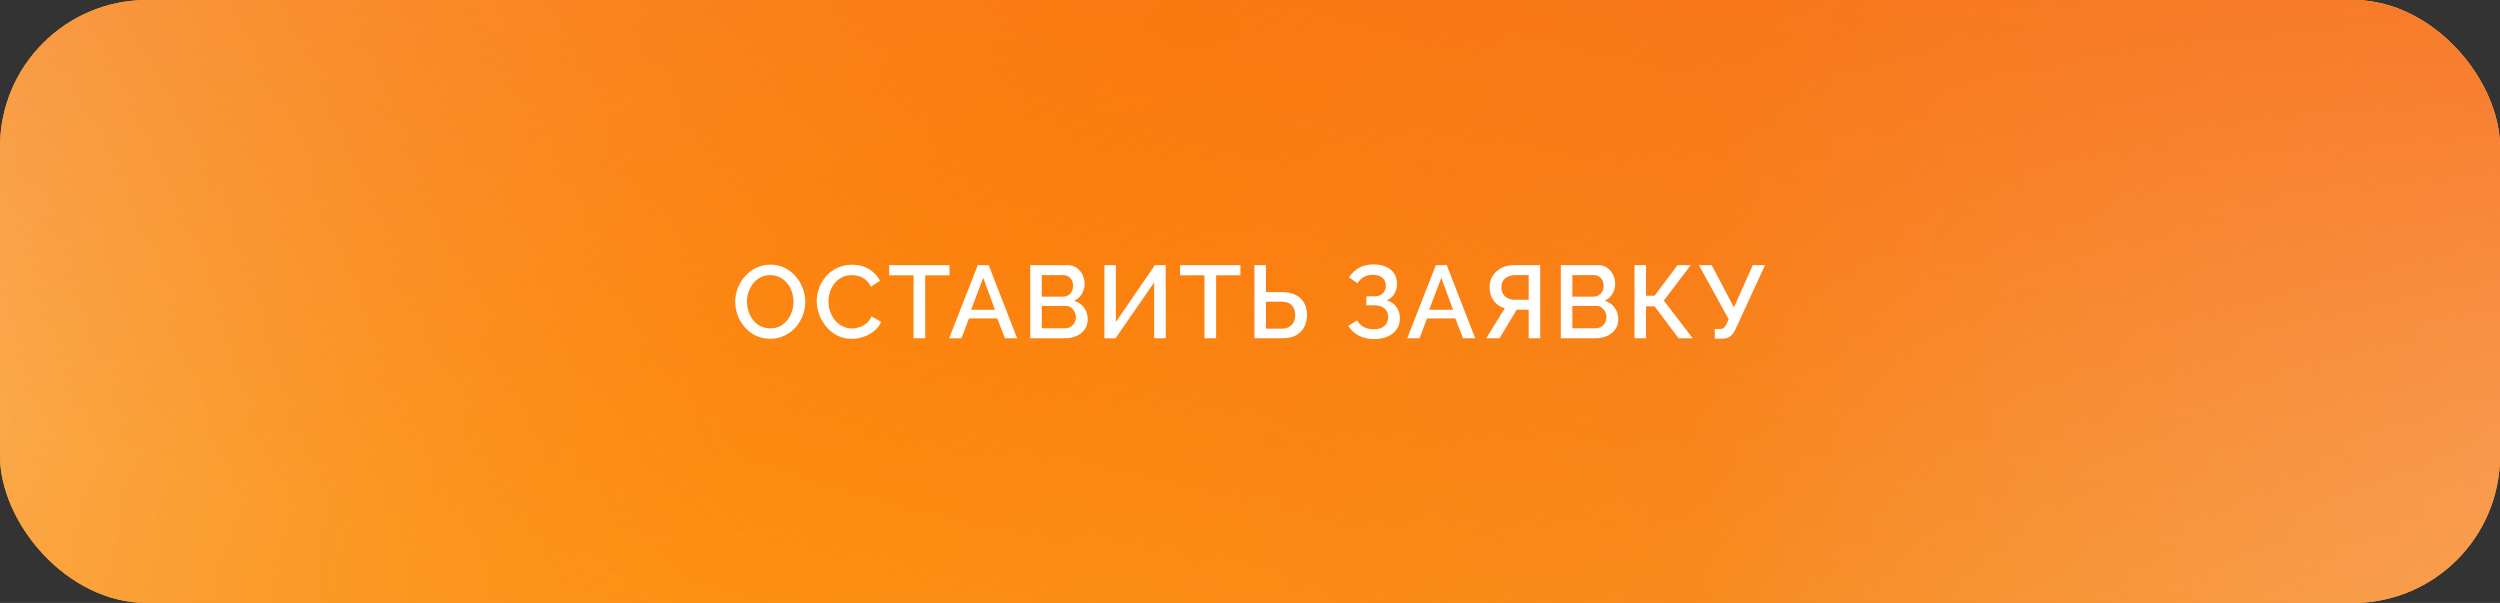
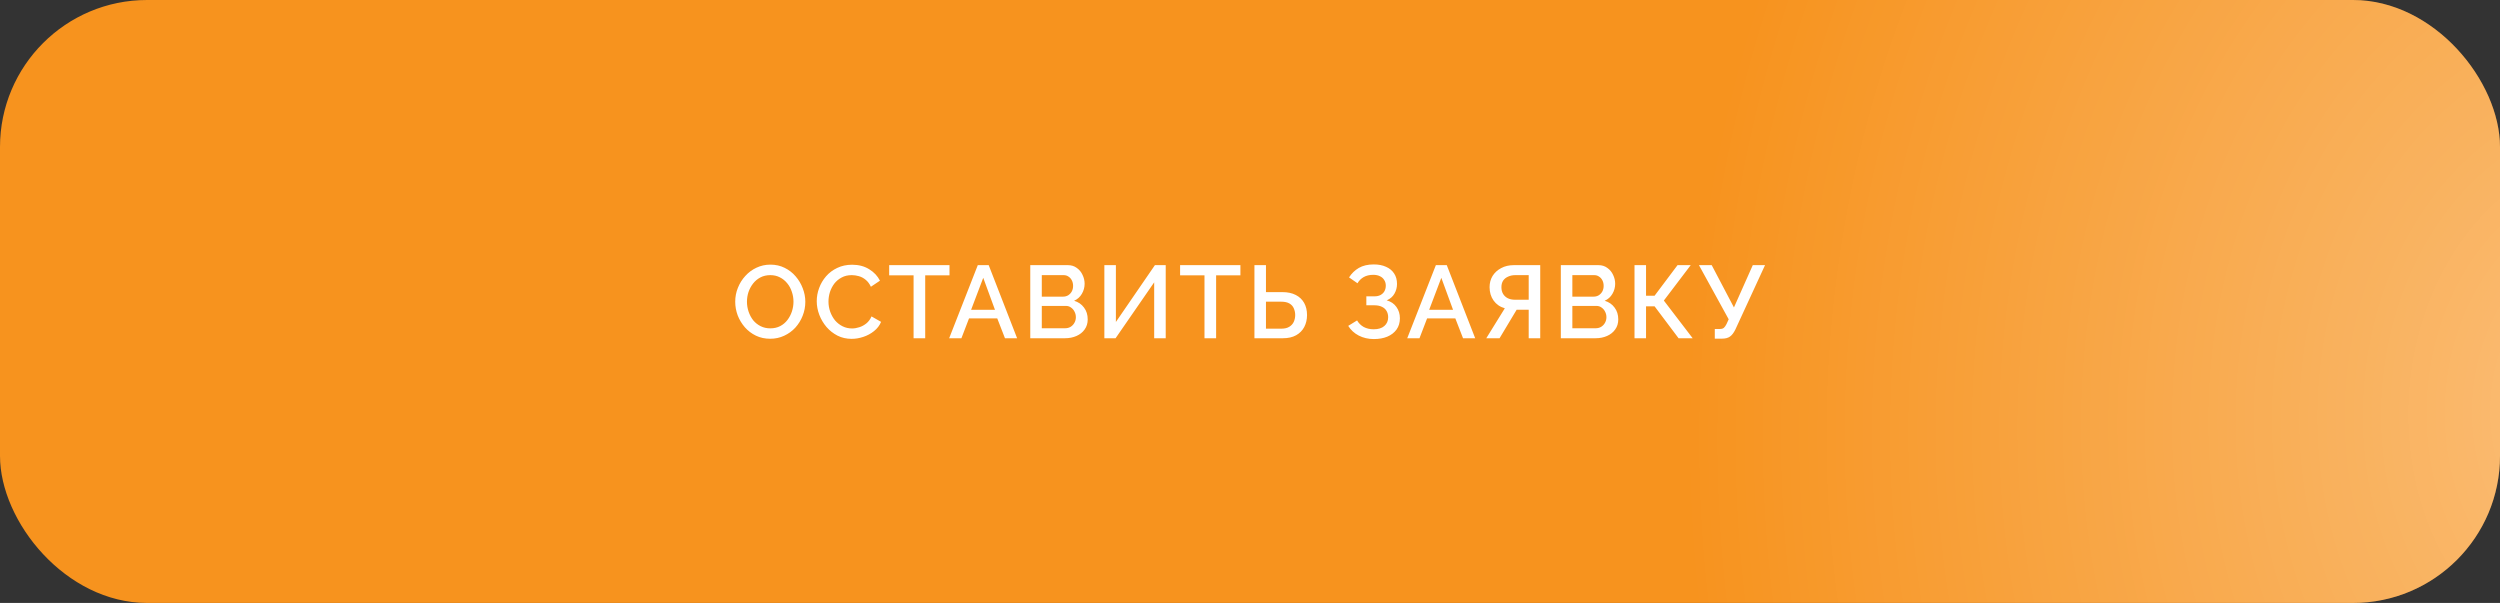
<svg xmlns="http://www.w3.org/2000/svg" width="340" height="82" viewBox="0 0 340 82" fill="none">
  <rect x="0" y="0" width="340" height="82" fill="#333333" stroke="none" />
  <rect width="340" height="82" rx="20" fill="#F7931E" />
-   <rect width="340" height="82" rx="20" fill="#F7931E" />
-   <rect width="340" height="82" rx="20" fill="url(#paint0_radial_75_8160)" fill-opacity="0.3" />
-   <rect width="340" height="82" rx="20" fill="url(#paint1_radial_75_8160)" />
  <rect width="340" height="82" rx="20" fill="url(#paint2_radial_75_8160)" fill-opacity="0.4" />
-   <rect width="340" height="82" rx="20" fill="url(#paint3_radial_75_8160)" />
-   <path d="M104.75 46.07C104.031 46.07 103.383 45.93 102.804 45.65C102.225 45.37 101.726 44.992 101.306 44.516C100.886 44.031 100.559 43.489 100.326 42.892C100.102 42.285 99.99 41.665 99.99 41.03C99.99 40.367 100.111 39.737 100.354 39.14C100.597 38.533 100.933 37.997 101.362 37.53C101.791 37.054 102.295 36.681 102.874 36.41C103.462 36.13 104.097 35.99 104.778 35.99C105.487 35.99 106.131 36.135 106.71 36.424C107.298 36.713 107.797 37.101 108.208 37.586C108.628 38.071 108.95 38.613 109.174 39.21C109.407 39.807 109.524 40.419 109.524 41.044C109.524 41.707 109.403 42.341 109.16 42.948C108.927 43.545 108.595 44.082 108.166 44.558C107.737 45.025 107.228 45.393 106.64 45.664C106.061 45.935 105.431 46.07 104.75 46.07ZM101.586 41.03C101.586 41.497 101.661 41.949 101.81 42.388C101.959 42.827 102.169 43.219 102.44 43.564C102.72 43.9 103.056 44.166 103.448 44.362C103.84 44.558 104.279 44.656 104.764 44.656C105.268 44.656 105.716 44.553 106.108 44.348C106.5 44.143 106.827 43.867 107.088 43.522C107.359 43.167 107.564 42.775 107.704 42.346C107.844 41.907 107.914 41.469 107.914 41.03C107.914 40.563 107.839 40.115 107.69 39.686C107.55 39.247 107.34 38.86 107.06 38.524C106.78 38.179 106.444 37.908 106.052 37.712C105.669 37.516 105.24 37.418 104.764 37.418C104.26 37.418 103.812 37.521 103.42 37.726C103.028 37.931 102.697 38.207 102.426 38.552C102.155 38.897 101.945 39.285 101.796 39.714C101.656 40.143 101.586 40.582 101.586 41.03ZM111.077 40.96C111.077 40.353 111.185 39.761 111.399 39.182C111.614 38.594 111.927 38.062 112.337 37.586C112.757 37.101 113.266 36.718 113.863 36.438C114.461 36.149 115.137 36.004 115.893 36.004C116.789 36.004 117.564 36.209 118.217 36.62C118.871 37.021 119.356 37.539 119.673 38.174L118.441 39C118.255 38.599 118.017 38.281 117.727 38.048C117.447 37.815 117.139 37.651 116.803 37.558C116.477 37.465 116.155 37.418 115.837 37.418C115.315 37.418 114.857 37.525 114.465 37.74C114.073 37.945 113.742 38.221 113.471 38.566C113.21 38.911 113.009 39.299 112.869 39.728C112.739 40.157 112.673 40.587 112.673 41.016C112.673 41.492 112.753 41.954 112.911 42.402C113.07 42.841 113.289 43.233 113.569 43.578C113.859 43.914 114.199 44.18 114.591 44.376C114.983 44.572 115.413 44.67 115.879 44.67C116.197 44.67 116.528 44.614 116.873 44.502C117.219 44.39 117.536 44.217 117.825 43.984C118.124 43.741 118.357 43.424 118.525 43.032L119.827 43.774C119.622 44.269 119.3 44.689 118.861 45.034C118.432 45.379 117.947 45.641 117.405 45.818C116.873 45.995 116.346 46.084 115.823 46.084C115.123 46.084 114.484 45.939 113.905 45.65C113.327 45.351 112.827 44.959 112.407 44.474C111.987 43.979 111.661 43.429 111.427 42.822C111.194 42.206 111.077 41.585 111.077 40.96ZM129.132 37.446H125.828V46H124.246V37.446H120.928V36.06H129.132V37.446ZM132.979 36.06H134.463L138.327 46H136.675L135.625 43.298H131.789L130.753 46H129.087L132.979 36.06ZM135.317 42.136L133.721 37.782L132.069 42.136H135.317ZM147.928 43.438C147.928 43.97 147.788 44.427 147.508 44.81C147.237 45.193 146.869 45.487 146.402 45.692C145.935 45.897 145.422 46 144.862 46H140.116V36.06H145.24C145.707 36.06 146.108 36.186 146.444 36.438C146.789 36.681 147.051 36.998 147.228 37.39C147.415 37.773 147.508 38.174 147.508 38.594C147.508 39.079 147.382 39.537 147.13 39.966C146.887 40.386 146.537 40.699 146.08 40.904C146.649 41.072 147.097 41.38 147.424 41.828C147.76 42.267 147.928 42.803 147.928 43.438ZM146.318 43.144C146.318 42.864 146.257 42.612 146.136 42.388C146.024 42.155 145.865 41.968 145.66 41.828C145.464 41.679 145.231 41.604 144.96 41.604H141.684V44.642H144.862C145.142 44.642 145.389 44.577 145.604 44.446C145.828 44.306 146.001 44.124 146.122 43.9C146.253 43.667 146.318 43.415 146.318 43.144ZM141.684 37.418V40.344H144.568C144.829 40.344 145.063 40.283 145.268 40.162C145.473 40.031 145.637 39.859 145.758 39.644C145.879 39.42 145.94 39.168 145.94 38.888C145.94 38.599 145.884 38.347 145.772 38.132C145.66 37.908 145.506 37.735 145.31 37.614C145.123 37.483 144.904 37.418 144.652 37.418H141.684ZM150.193 46V36.06H151.761V43.788L157.067 36.06H158.537V46H156.969V38.398L151.719 46H150.193ZM168.696 37.446H165.392V46H163.81V37.446H160.492V36.06H168.696V37.446ZM170.603 46V36.06H172.171V39.728H174.397C175.125 39.728 175.736 39.859 176.231 40.12C176.725 40.372 177.103 40.731 177.365 41.198C177.626 41.665 177.757 42.215 177.757 42.85C177.757 43.447 177.631 43.989 177.379 44.474C177.127 44.95 176.758 45.323 176.273 45.594C175.787 45.865 175.195 46 174.495 46H170.603ZM172.171 44.698H174.271C174.709 44.698 175.064 44.614 175.335 44.446C175.615 44.278 175.82 44.054 175.951 43.774C176.081 43.485 176.147 43.177 176.147 42.85C176.147 42.533 176.086 42.234 175.965 41.954C175.853 41.674 175.657 41.45 175.377 41.282C175.097 41.114 174.723 41.03 174.257 41.03H172.171V44.698ZM186.844 46.112C186.088 46.112 185.402 45.953 184.786 45.636C184.18 45.319 183.704 44.88 183.358 44.32L184.562 43.578C184.786 43.961 185.09 44.259 185.472 44.474C185.864 44.679 186.312 44.782 186.816 44.782C187.451 44.782 187.936 44.633 188.272 44.334C188.618 44.035 188.79 43.639 188.79 43.144C188.79 42.827 188.72 42.547 188.58 42.304C188.44 42.052 188.23 41.861 187.95 41.73C187.67 41.59 187.33 41.52 186.928 41.52H185.822V40.302H186.928C187.255 40.302 187.53 40.241 187.754 40.12C187.988 39.989 188.165 39.817 188.286 39.602C188.408 39.378 188.468 39.126 188.468 38.846C188.468 38.557 188.398 38.305 188.258 38.09C188.128 37.866 187.936 37.693 187.684 37.572C187.432 37.441 187.124 37.376 186.76 37.376C186.256 37.376 185.822 37.479 185.458 37.684C185.104 37.889 184.824 38.169 184.618 38.524L183.47 37.726C183.816 37.185 184.259 36.755 184.8 36.438C185.351 36.121 186.028 35.962 186.83 35.962C187.474 35.962 188.03 36.069 188.496 36.284C188.972 36.489 189.341 36.793 189.602 37.194C189.864 37.586 189.994 38.062 189.994 38.622C189.994 39.089 189.878 39.527 189.644 39.938C189.42 40.339 189.07 40.643 188.594 40.848C189.164 41.007 189.602 41.305 189.91 41.744C190.228 42.183 190.386 42.696 190.386 43.284C190.386 43.881 190.232 44.395 189.924 44.824C189.616 45.244 189.196 45.566 188.664 45.79C188.142 46.005 187.535 46.112 186.844 46.112ZM195.277 36.06H196.761L200.625 46H198.973L197.923 43.298H194.087L193.051 46H191.385L195.277 36.06ZM197.615 42.136L196.019 37.782L194.367 42.136H197.615ZM202.135 46L204.655 41.926C204.001 41.739 203.493 41.389 203.129 40.876C202.765 40.363 202.583 39.756 202.583 39.056C202.583 38.487 202.718 37.978 202.989 37.53C203.269 37.082 203.656 36.727 204.151 36.466C204.645 36.195 205.219 36.06 205.873 36.06H209.471V46H207.903V42.122H206.615C206.559 42.122 206.498 42.122 206.433 42.122C206.377 42.122 206.321 42.122 206.265 42.122L203.941 46H202.135ZM206.041 40.764H207.903V37.418H206.083C205.728 37.418 205.406 37.483 205.117 37.614C204.827 37.735 204.599 37.917 204.431 38.16C204.272 38.403 204.193 38.701 204.193 39.056C204.193 39.411 204.267 39.714 204.417 39.966C204.566 40.218 204.776 40.414 205.047 40.554C205.327 40.694 205.658 40.764 206.041 40.764ZM220.084 43.438C220.084 43.97 219.944 44.427 219.664 44.81C219.393 45.193 219.024 45.487 218.558 45.692C218.091 45.897 217.578 46 217.018 46H212.272V36.06H217.396C217.862 36.06 218.264 36.186 218.6 36.438C218.945 36.681 219.206 36.998 219.384 37.39C219.57 37.773 219.664 38.174 219.664 38.594C219.664 39.079 219.538 39.537 219.286 39.966C219.043 40.386 218.693 40.699 218.236 40.904C218.805 41.072 219.253 41.38 219.58 41.828C219.916 42.267 220.084 42.803 220.084 43.438ZM218.474 43.144C218.474 42.864 218.413 42.612 218.292 42.388C218.18 42.155 218.021 41.968 217.816 41.828C217.62 41.679 217.386 41.604 217.116 41.604H213.84V44.642H217.018C217.298 44.642 217.545 44.577 217.76 44.446C217.984 44.306 218.156 44.124 218.278 43.9C218.408 43.667 218.474 43.415 218.474 43.144ZM213.84 37.418V40.344H216.724C216.985 40.344 217.218 40.283 217.424 40.162C217.629 40.031 217.792 39.859 217.914 39.644C218.035 39.42 218.096 39.168 218.096 38.888C218.096 38.599 218.04 38.347 217.928 38.132C217.816 37.908 217.662 37.735 217.466 37.614C217.279 37.483 217.06 37.418 216.808 37.418H213.84ZM222.293 46V36.06H223.861V40.218H225.023L228.145 36.06H229.937L226.283 40.876L230.203 46H228.285L225.023 41.66H223.861V46H222.293ZM233.212 46.056V44.74H233.926C234.159 44.74 234.337 44.684 234.458 44.572C234.579 44.46 234.696 44.292 234.808 44.068L235.102 43.424L231.056 36.06H232.792L235.816 41.814L238.378 36.06H240.044L236.012 44.81C235.788 45.267 235.541 45.589 235.27 45.776C235.009 45.963 234.649 46.056 234.192 46.056H233.212Z" fill="white" />
+   <path d="M104.75 46.07C104.031 46.07 103.383 45.93 102.804 45.65C102.225 45.37 101.726 44.992 101.306 44.516C100.886 44.031 100.559 43.489 100.326 42.892C100.102 42.285 99.99 41.665 99.99 41.03C99.99 40.367 100.111 39.737 100.354 39.14C100.597 38.533 100.933 37.997 101.362 37.53C101.791 37.054 102.295 36.681 102.874 36.41C103.462 36.13 104.097 35.99 104.778 35.99C105.487 35.99 106.131 36.135 106.71 36.424C107.298 36.713 107.797 37.101 108.208 37.586C108.628 38.071 108.95 38.613 109.174 39.21C109.407 39.807 109.524 40.419 109.524 41.044C109.524 41.707 109.403 42.341 109.16 42.948C108.927 43.545 108.595 44.082 108.166 44.558C107.737 45.025 107.228 45.393 106.64 45.664C106.061 45.935 105.431 46.07 104.75 46.07ZM101.586 41.03C101.586 41.497 101.661 41.949 101.81 42.388C101.959 42.827 102.169 43.219 102.44 43.564C102.72 43.9 103.056 44.166 103.448 44.362C103.84 44.558 104.279 44.656 104.764 44.656C105.268 44.656 105.716 44.553 106.108 44.348C106.5 44.143 106.827 43.867 107.088 43.522C107.359 43.167 107.564 42.775 107.704 42.346C107.844 41.907 107.914 41.469 107.914 41.03C107.914 40.563 107.839 40.115 107.69 39.686C107.55 39.247 107.34 38.86 107.06 38.524C106.78 38.179 106.444 37.908 106.052 37.712C105.669 37.516 105.24 37.418 104.764 37.418C104.26 37.418 103.812 37.521 103.42 37.726C103.028 37.931 102.697 38.207 102.426 38.552C102.155 38.897 101.945 39.285 101.796 39.714C101.656 40.143 101.586 40.582 101.586 41.03ZM111.077 40.96C111.077 40.353 111.185 39.761 111.399 39.182C111.614 38.594 111.927 38.062 112.337 37.586C112.757 37.101 113.266 36.718 113.863 36.438C114.461 36.149 115.137 36.004 115.893 36.004C116.789 36.004 117.564 36.209 118.217 36.62C118.871 37.021 119.356 37.539 119.673 38.174L118.441 39C118.255 38.599 118.017 38.281 117.727 38.048C117.447 37.815 117.139 37.651 116.803 37.558C116.477 37.465 116.155 37.418 115.837 37.418C115.315 37.418 114.857 37.525 114.465 37.74C114.073 37.945 113.742 38.221 113.471 38.566C113.21 38.911 113.009 39.299 112.869 39.728C112.739 40.157 112.673 40.587 112.673 41.016C112.673 41.492 112.753 41.954 112.911 42.402C113.07 42.841 113.289 43.233 113.569 43.578C113.859 43.914 114.199 44.18 114.591 44.376C114.983 44.572 115.413 44.67 115.879 44.67C116.197 44.67 116.528 44.614 116.873 44.502C117.219 44.39 117.536 44.217 117.825 43.984C118.124 43.741 118.357 43.424 118.525 43.032L119.827 43.774C119.622 44.269 119.3 44.689 118.861 45.034C118.432 45.379 117.947 45.641 117.405 45.818C116.873 45.995 116.346 46.084 115.823 46.084C115.123 46.084 114.484 45.939 113.905 45.65C113.327 45.351 112.827 44.959 112.407 44.474C111.987 43.979 111.661 43.429 111.427 42.822C111.194 42.206 111.077 41.585 111.077 40.96ZM129.132 37.446H125.828V46H124.246V37.446H120.928V36.06H129.132V37.446ZM132.979 36.06H134.463L138.327 46H136.675L135.625 43.298H131.789L130.753 46H129.087L132.979 36.06ZM135.317 42.136L133.721 37.782L132.069 42.136H135.317ZM147.928 43.438C147.928 43.97 147.788 44.427 147.508 44.81C147.237 45.193 146.869 45.487 146.402 45.692C145.935 45.897 145.422 46 144.862 46H140.116V36.06H145.24C145.707 36.06 146.108 36.186 146.444 36.438C146.789 36.681 147.051 36.998 147.228 37.39C147.415 37.773 147.508 38.174 147.508 38.594C147.508 39.079 147.382 39.537 147.13 39.966C146.887 40.386 146.537 40.699 146.08 40.904C146.649 41.072 147.097 41.38 147.424 41.828C147.76 42.267 147.928 42.803 147.928 43.438ZM146.318 43.144C146.318 42.864 146.257 42.612 146.136 42.388C146.024 42.155 145.865 41.968 145.66 41.828C145.464 41.679 145.231 41.604 144.96 41.604H141.684V44.642H144.862C145.142 44.642 145.389 44.577 145.604 44.446C145.828 44.306 146.001 44.124 146.122 43.9C146.253 43.667 146.318 43.415 146.318 43.144ZM141.684 37.418V40.344H144.568C144.829 40.344 145.063 40.283 145.268 40.162C145.473 40.031 145.637 39.859 145.758 39.644C145.879 39.42 145.94 39.168 145.94 38.888C145.94 38.599 145.884 38.347 145.772 38.132C145.66 37.908 145.506 37.735 145.31 37.614C145.123 37.483 144.904 37.418 144.652 37.418H141.684ZM150.193 46V36.06H151.761V43.788L157.067 36.06H158.537V46H156.969V38.398L151.719 46H150.193ZM168.696 37.446H165.392V46H163.81V37.446H160.492V36.06H168.696V37.446ZM170.603 46V36.06H172.171V39.728H174.397C175.125 39.728 175.736 39.859 176.231 40.12C176.725 40.372 177.103 40.731 177.365 41.198C177.626 41.665 177.757 42.215 177.757 42.85C177.757 43.447 177.631 43.989 177.379 44.474C177.127 44.95 176.758 45.323 176.273 45.594C175.787 45.865 175.195 46 174.495 46H170.603ZM172.171 44.698H174.271C174.709 44.698 175.064 44.614 175.335 44.446C175.615 44.278 175.82 44.054 175.951 43.774C176.081 43.485 176.147 43.177 176.147 42.85C176.147 42.533 176.086 42.234 175.965 41.954C175.853 41.674 175.657 41.45 175.377 41.282C175.097 41.114 174.723 41.03 174.257 41.03H172.171V44.698ZM186.844 46.112C186.088 46.112 185.402 45.953 184.786 45.636C184.18 45.319 183.704 44.88 183.358 44.32L184.562 43.578C184.786 43.961 185.09 44.259 185.472 44.474C185.864 44.679 186.312 44.782 186.816 44.782C187.451 44.782 187.936 44.633 188.272 44.334C188.618 44.035 188.79 43.639 188.79 43.144C188.79 42.827 188.72 42.547 188.58 42.304C188.44 42.052 188.23 41.861 187.95 41.73C187.67 41.59 187.33 41.52 186.928 41.52H185.822V40.302H186.928C187.255 40.302 187.53 40.241 187.754 40.12C187.988 39.989 188.165 39.817 188.286 39.602C188.408 39.378 188.468 39.126 188.468 38.846C188.468 38.557 188.398 38.305 188.258 38.09C188.128 37.866 187.936 37.693 187.684 37.572C187.432 37.441 187.124 37.376 186.76 37.376C186.256 37.376 185.822 37.479 185.458 37.684C185.104 37.889 184.824 38.169 184.618 38.524L183.47 37.726C183.816 37.185 184.259 36.755 184.8 36.438C185.351 36.121 186.028 35.962 186.83 35.962C187.474 35.962 188.03 36.069 188.496 36.284C188.972 36.489 189.341 36.793 189.602 37.194C189.864 37.586 189.994 38.062 189.994 38.622C189.994 39.089 189.878 39.527 189.644 39.938C189.42 40.339 189.07 40.643 188.594 40.848C189.164 41.007 189.602 41.305 189.91 41.744C190.228 42.183 190.386 42.696 190.386 43.284C190.386 43.881 190.232 44.395 189.924 44.824C189.616 45.244 189.196 45.566 188.664 45.79C188.142 46.005 187.535 46.112 186.844 46.112ZM195.277 36.06H196.761L200.625 46H198.973L197.923 43.298H194.087L193.051 46H191.385L195.277 36.06M197.615 42.136L196.019 37.782L194.367 42.136H197.615ZM202.135 46L204.655 41.926C204.001 41.739 203.493 41.389 203.129 40.876C202.765 40.363 202.583 39.756 202.583 39.056C202.583 38.487 202.718 37.978 202.989 37.53C203.269 37.082 203.656 36.727 204.151 36.466C204.645 36.195 205.219 36.06 205.873 36.06H209.471V46H207.903V42.122H206.615C206.559 42.122 206.498 42.122 206.433 42.122C206.377 42.122 206.321 42.122 206.265 42.122L203.941 46H202.135ZM206.041 40.764H207.903V37.418H206.083C205.728 37.418 205.406 37.483 205.117 37.614C204.827 37.735 204.599 37.917 204.431 38.16C204.272 38.403 204.193 38.701 204.193 39.056C204.193 39.411 204.267 39.714 204.417 39.966C204.566 40.218 204.776 40.414 205.047 40.554C205.327 40.694 205.658 40.764 206.041 40.764ZM220.084 43.438C220.084 43.97 219.944 44.427 219.664 44.81C219.393 45.193 219.024 45.487 218.558 45.692C218.091 45.897 217.578 46 217.018 46H212.272V36.06H217.396C217.862 36.06 218.264 36.186 218.6 36.438C218.945 36.681 219.206 36.998 219.384 37.39C219.57 37.773 219.664 38.174 219.664 38.594C219.664 39.079 219.538 39.537 219.286 39.966C219.043 40.386 218.693 40.699 218.236 40.904C218.805 41.072 219.253 41.38 219.58 41.828C219.916 42.267 220.084 42.803 220.084 43.438ZM218.474 43.144C218.474 42.864 218.413 42.612 218.292 42.388C218.18 42.155 218.021 41.968 217.816 41.828C217.62 41.679 217.386 41.604 217.116 41.604H213.84V44.642H217.018C217.298 44.642 217.545 44.577 217.76 44.446C217.984 44.306 218.156 44.124 218.278 43.9C218.408 43.667 218.474 43.415 218.474 43.144ZM213.84 37.418V40.344H216.724C216.985 40.344 217.218 40.283 217.424 40.162C217.629 40.031 217.792 39.859 217.914 39.644C218.035 39.42 218.096 39.168 218.096 38.888C218.096 38.599 218.04 38.347 217.928 38.132C217.816 37.908 217.662 37.735 217.466 37.614C217.279 37.483 217.06 37.418 216.808 37.418H213.84ZM222.293 46V36.06H223.861V40.218H225.023L228.145 36.06H229.937L226.283 40.876L230.203 46H228.285L225.023 41.66H223.861V46H222.293ZM233.212 46.056V44.74H233.926C234.159 44.74 234.337 44.684 234.458 44.572C234.579 44.46 234.696 44.292 234.808 44.068L235.102 43.424L231.056 36.06H232.792L235.816 41.814L238.378 36.06H240.044L236.012 44.81C235.788 45.267 235.541 45.589 235.27 45.776C235.009 45.963 234.649 46.056 234.192 46.056H233.212Z" fill="white" />
  <defs>
    <radialGradient id="paint0_radial_75_8160" cx="0" cy="0" r="1" gradientUnits="userSpaceOnUse" gradientTransform="translate(-22.724 60.854) rotate(-15.905) scale(200.619 293.519)">
      <stop stop-color="white" />
      <stop offset="1" stop-color="white" stop-opacity="0" />
    </radialGradient>
    <radialGradient id="paint1_radial_75_8160" cx="0" cy="0" r="1" gradientUnits="userSpaceOnUse" gradientTransform="translate(162.926 2.35) rotate(47.015) scale(111.934 313.155)">
      <stop stop-color="#FF8900" />
      <stop offset="1" stop-color="#FF8900" stop-opacity="0" />
    </radialGradient>
    <radialGradient id="paint2_radial_75_8160" cx="0" cy="0" r="1" gradientUnits="userSpaceOnUse" gradientTransform="translate(355.006 55.92) rotate(-176.763) scale(126.899 159.185)">
      <stop stop-color="white" />
      <stop offset="0.991" stop-color="white" stop-opacity="0" />
    </radialGradient>
    <radialGradient id="paint3_radial_75_8160" cx="0" cy="0" r="1" gradientUnits="userSpaceOnUse" gradientTransform="translate(299.483 -44.054) rotate(100.739) scale(170.272 688.852)">
      <stop stop-color="#F76C1E" />
      <stop offset="1" stop-color="#F76C1E" stop-opacity="0" />
    </radialGradient>
  </defs>
</svg>